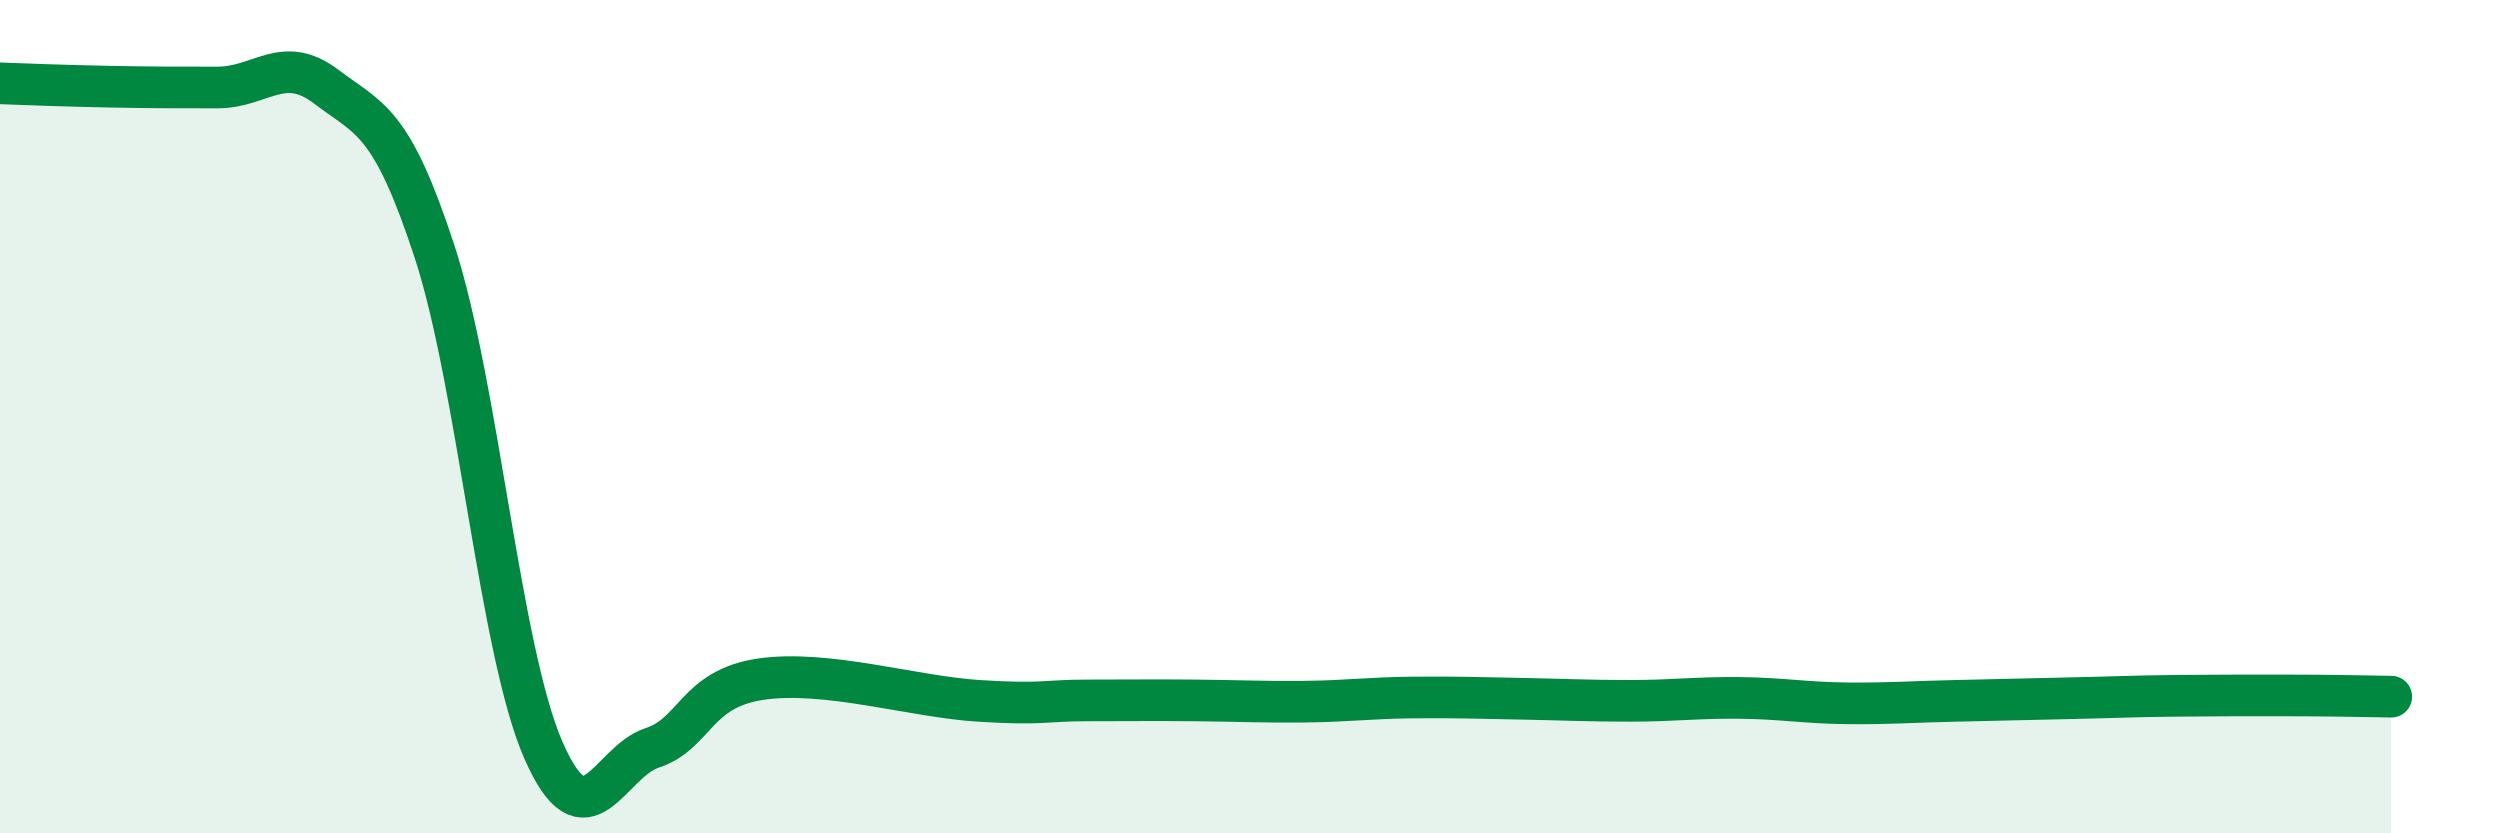
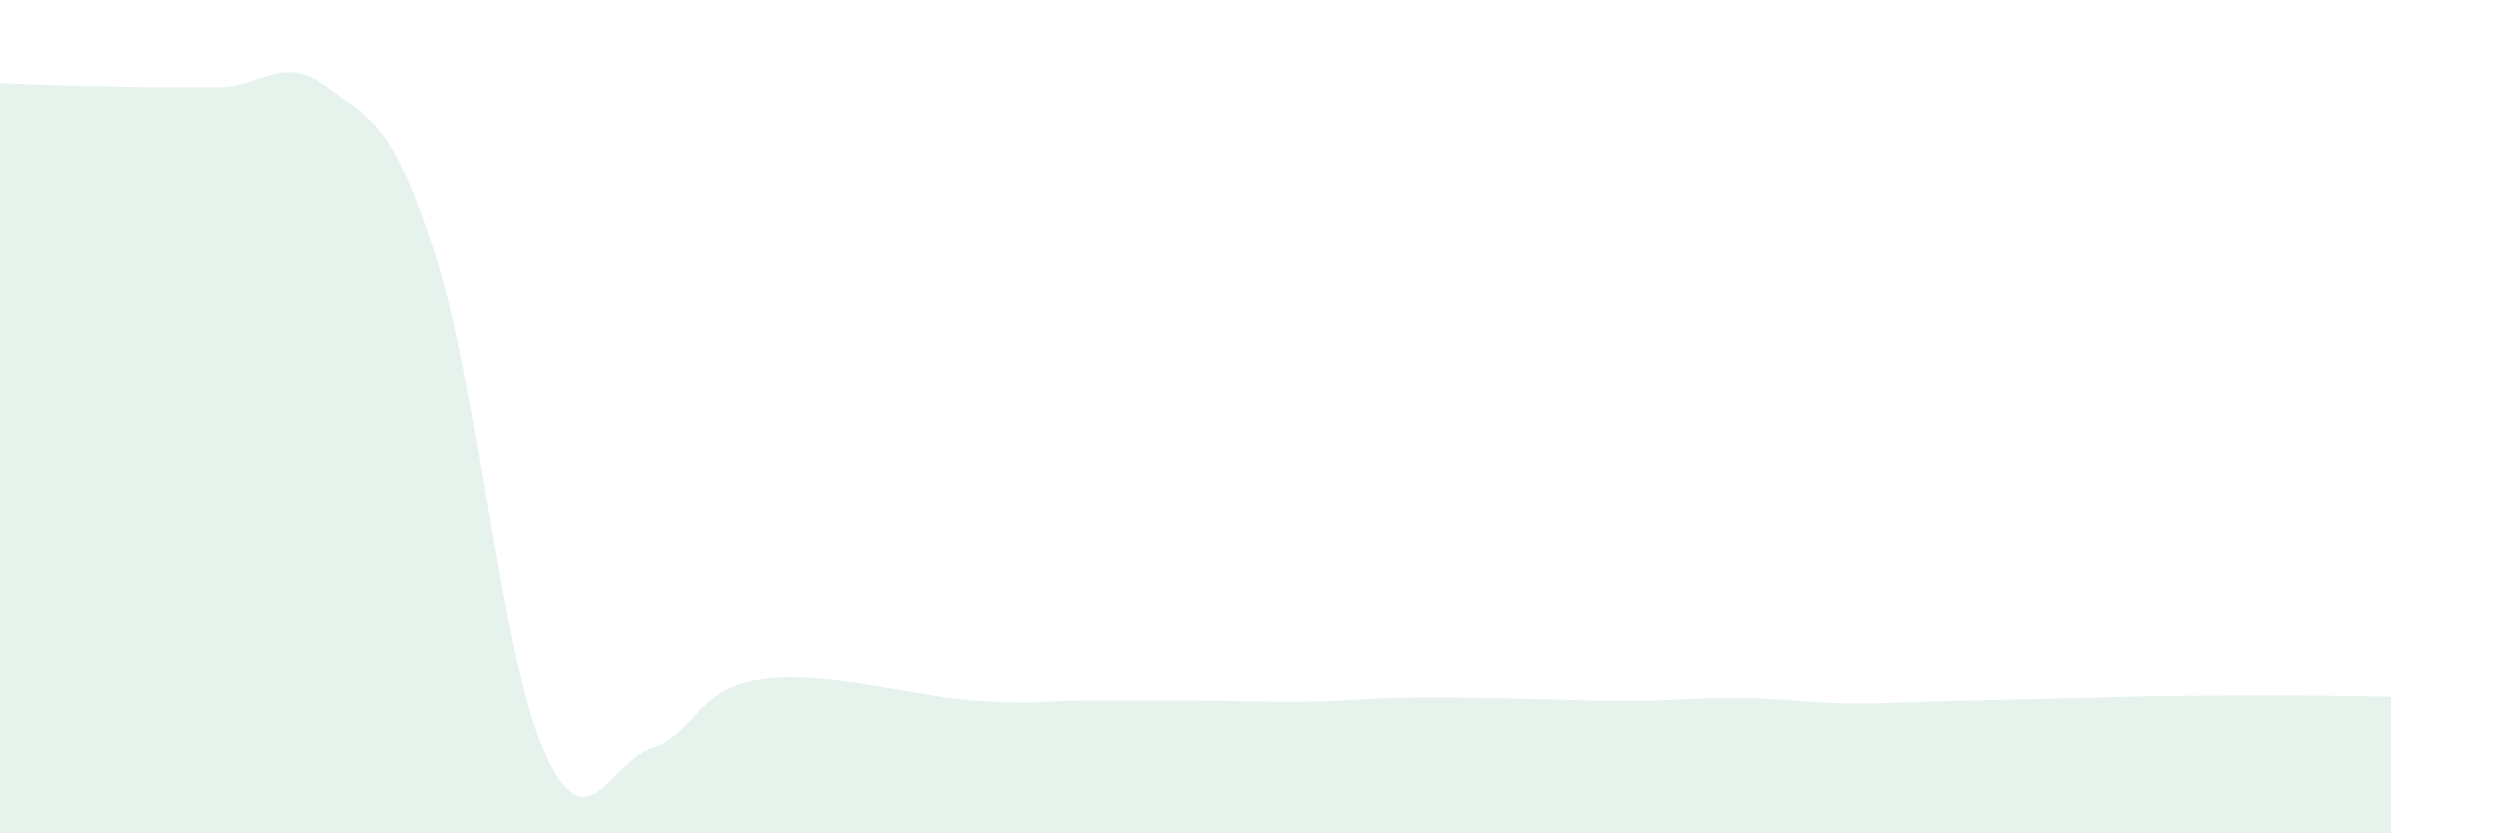
<svg xmlns="http://www.w3.org/2000/svg" width="60" height="20" viewBox="0 0 60 20">
  <path d="M 0,2 C 0.52,2.02 1.57,2.06 2.61,2.08 C 3.65,2.1 4.18,2.1 5.22,2.1 C 6.26,2.1 6.79,1.29 7.83,2.08 C 8.87,2.87 9.39,2.86 10.43,6.04 C 11.47,9.22 12,15.62 13.04,18 C 14.08,20.38 14.61,18.29 15.65,17.95 C 16.69,17.61 16.69,16.53 18.26,16.3 C 19.83,16.07 21.91,16.72 23.48,16.82 C 25.05,16.92 25.05,16.81 26.09,16.81 C 27.13,16.81 27.66,16.8 28.7,16.81 C 29.74,16.82 30.26,16.85 31.3,16.84 C 32.34,16.83 32.87,16.75 33.91,16.74 C 34.95,16.73 35.48,16.75 36.52,16.77 C 37.56,16.79 38.09,16.82 39.13,16.82 C 40.17,16.82 40.7,16.74 41.74,16.75 C 42.78,16.76 43.31,16.87 44.35,16.88 C 45.39,16.89 45.92,16.84 46.96,16.82 C 48,16.8 48.53,16.78 49.57,16.76 C 50.61,16.74 51.13,16.71 52.17,16.7 C 53.21,16.69 53.74,16.69 54.78,16.69 C 55.82,16.69 56.87,16.71 57.39,16.72L57.39 20L0 20Z" fill="#008740" opacity="0.1" stroke-linecap="round" stroke-linejoin="round" />
-   <path d="M 0,2 C 0.52,2.02 1.57,2.06 2.61,2.08 C 3.65,2.1 4.18,2.1 5.22,2.1 C 6.26,2.1 6.79,1.29 7.83,2.08 C 8.87,2.87 9.39,2.86 10.43,6.04 C 11.47,9.22 12,15.62 13.04,18 C 14.08,20.38 14.61,18.29 15.65,17.95 C 16.69,17.61 16.69,16.53 18.26,16.3 C 19.83,16.07 21.91,16.72 23.48,16.82 C 25.05,16.92 25.05,16.81 26.09,16.81 C 27.13,16.81 27.66,16.8 28.7,16.81 C 29.74,16.82 30.26,16.85 31.3,16.84 C 32.34,16.83 32.87,16.75 33.91,16.74 C 34.95,16.73 35.48,16.75 36.52,16.77 C 37.56,16.79 38.09,16.82 39.13,16.82 C 40.17,16.82 40.7,16.74 41.74,16.75 C 42.78,16.76 43.31,16.87 44.35,16.88 C 45.39,16.89 45.92,16.84 46.96,16.82 C 48,16.8 48.53,16.78 49.57,16.76 C 50.61,16.74 51.13,16.71 52.17,16.7 C 53.21,16.69 53.74,16.69 54.78,16.69 C 55.82,16.69 56.87,16.71 57.39,16.72" stroke="#008740" stroke-width="1" fill="none" stroke-linecap="round" stroke-linejoin="round" />
</svg>